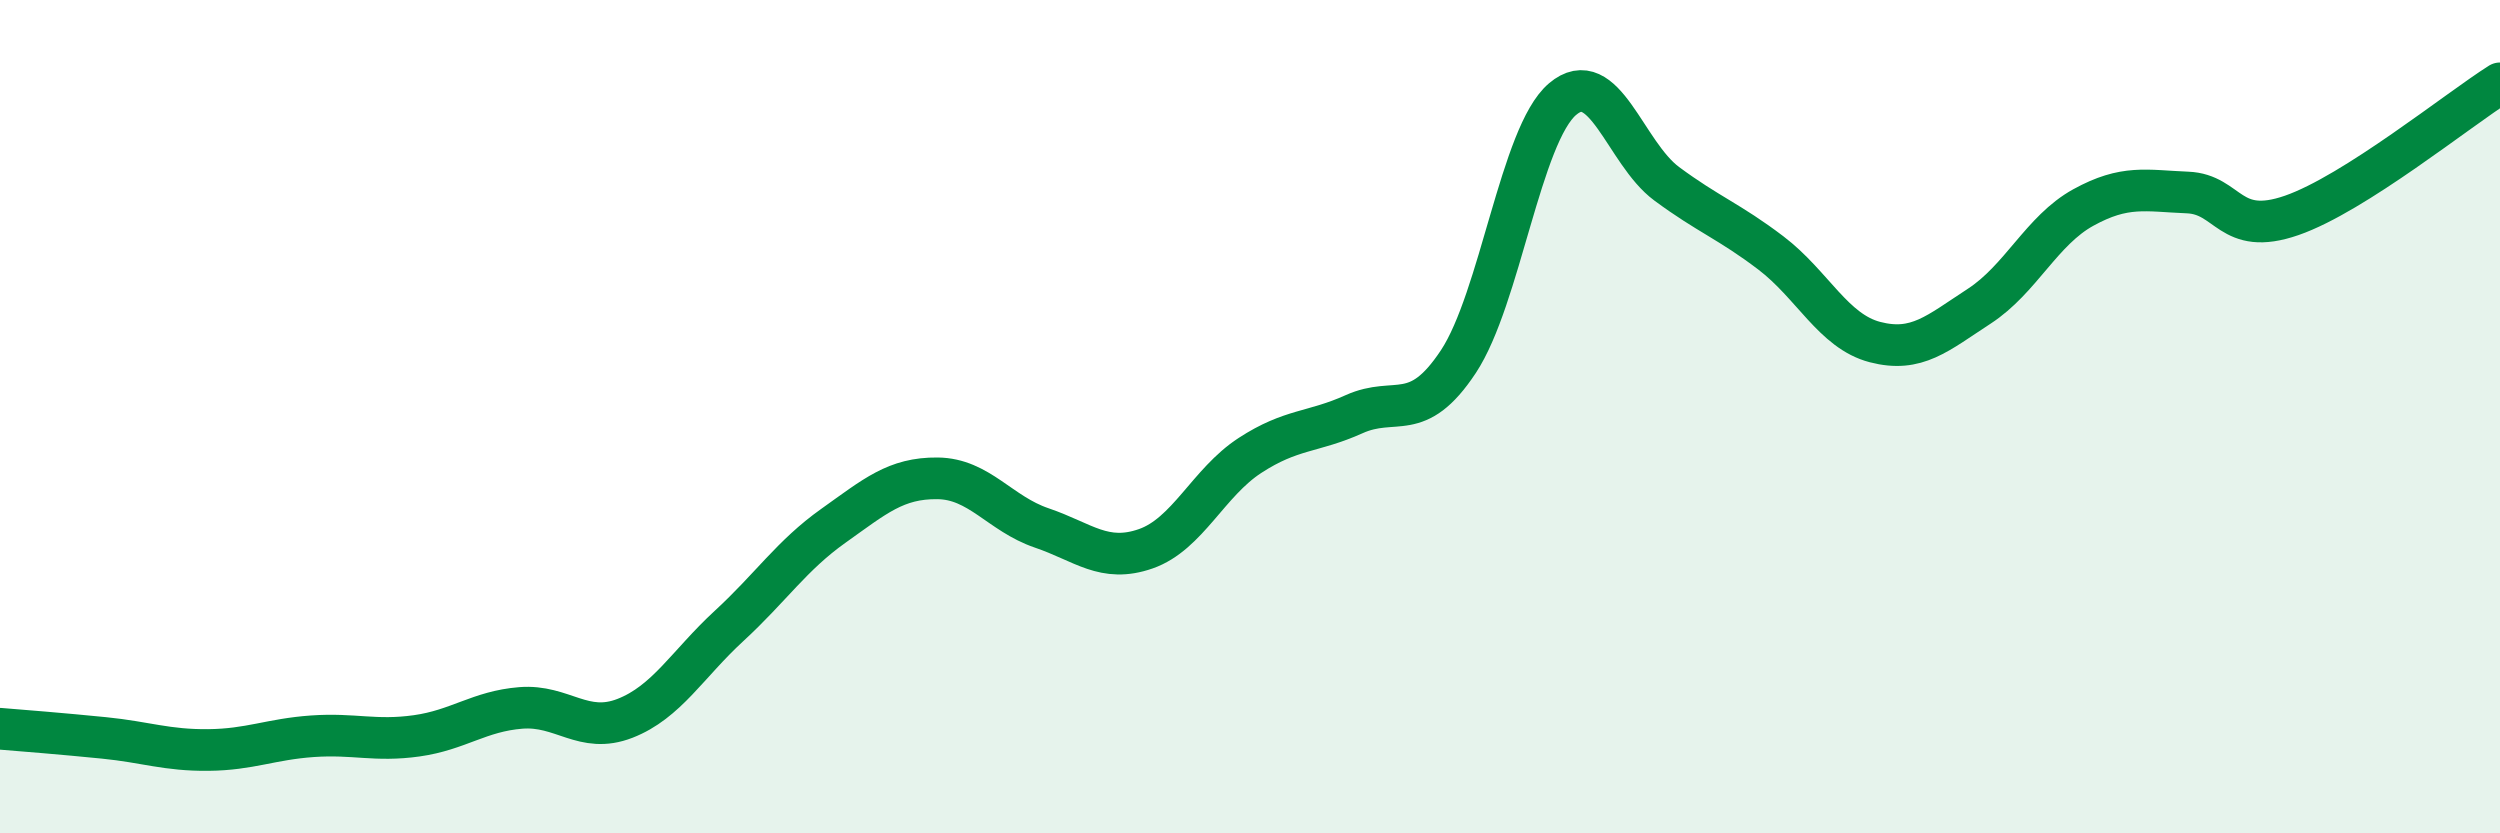
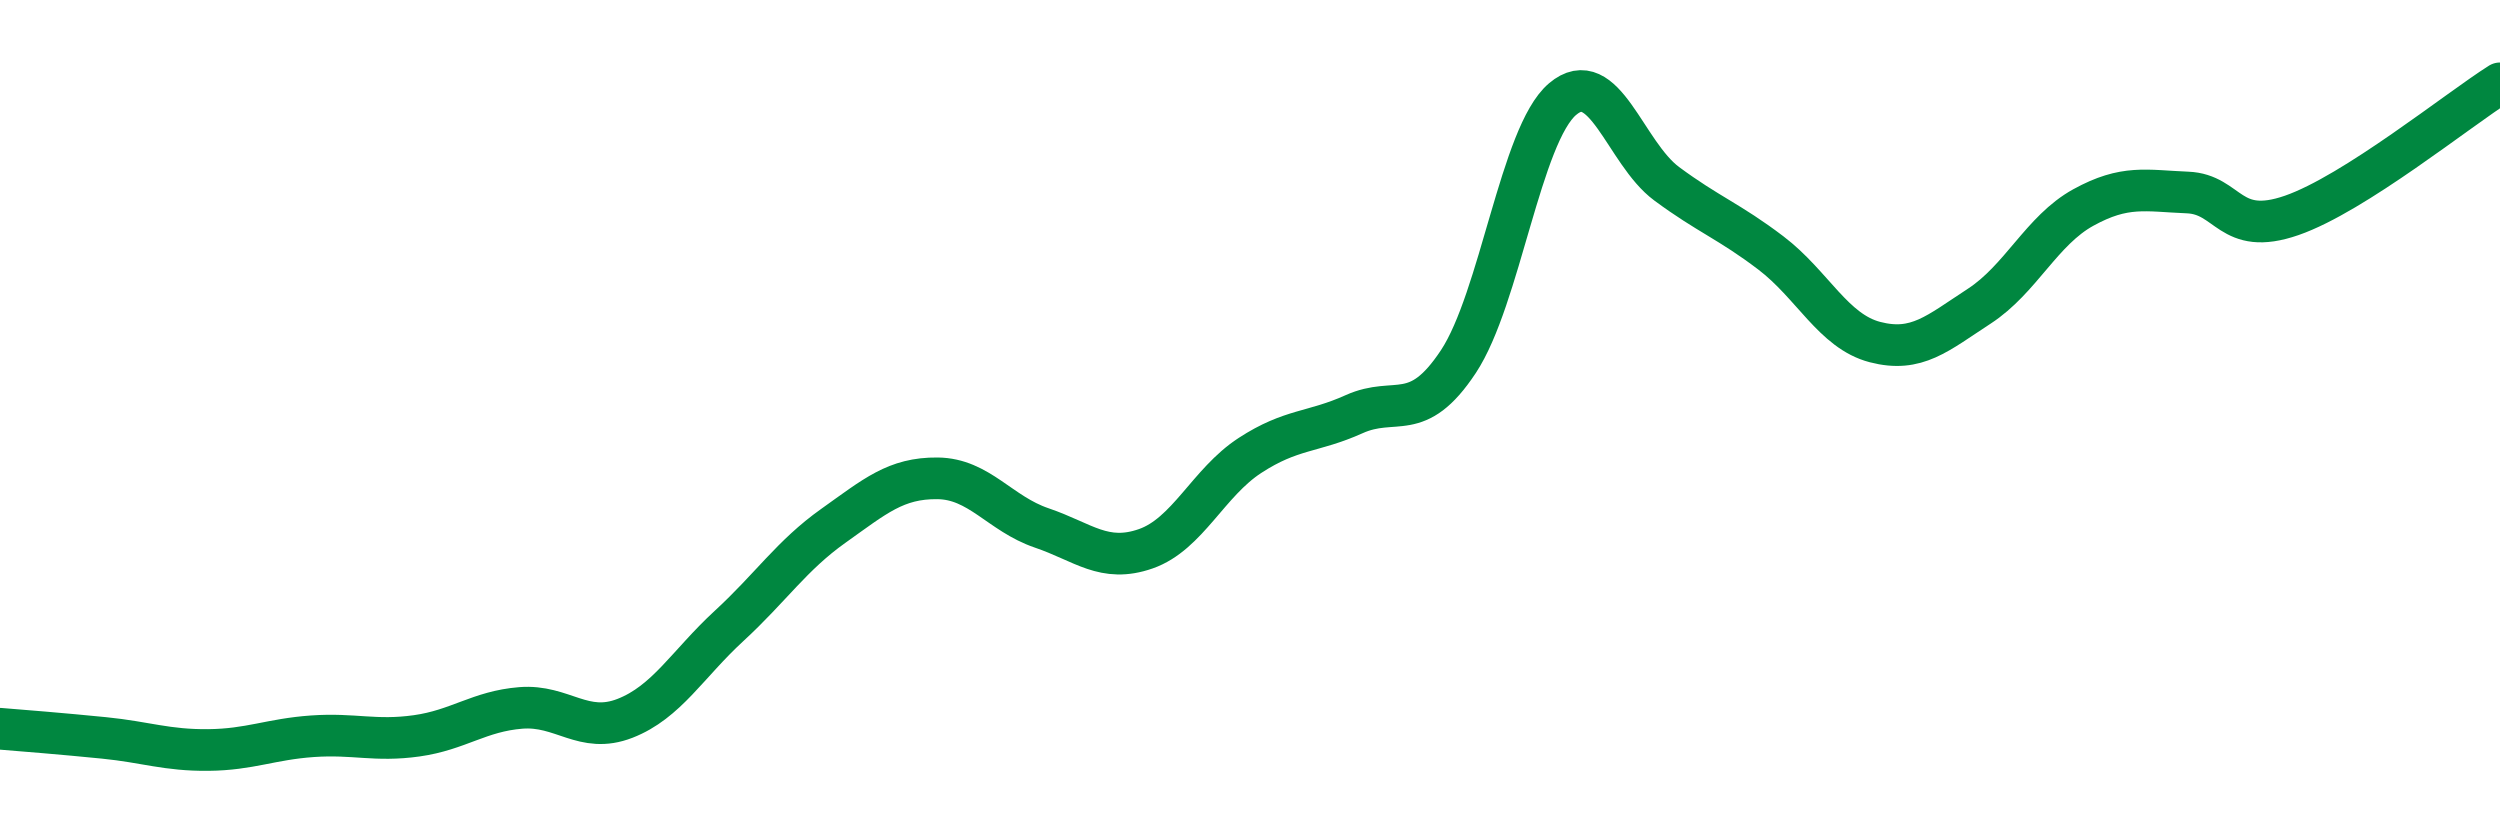
<svg xmlns="http://www.w3.org/2000/svg" width="60" height="20" viewBox="0 0 60 20">
-   <path d="M 0,17.49 C 0.5,17.53 1.5,17.61 2.5,17.71 C 3.5,17.81 4,18.01 5,18 C 6,17.99 6.5,17.74 7.5,17.67 C 8.5,17.6 9,17.8 10,17.66 C 11,17.52 11.5,17.07 12.5,16.99 C 13.5,16.91 14,17.63 15,17.24 C 16,16.85 16.5,15.94 17.5,15.02 C 18.5,14.1 19,13.33 20,12.62 C 21,11.91 21.5,11.47 22.5,11.48 C 23.5,11.49 24,12.33 25,12.67 C 26,13.01 26.5,13.52 27.5,13.17 C 28.5,12.82 29,11.58 30,10.93 C 31,10.28 31.5,10.39 32.5,9.94 C 33.5,9.49 34,10.19 35,8.68 C 36,7.17 36.5,3.23 37.5,2.38 C 38.5,1.53 39,3.67 40,4.41 C 41,5.15 41.5,5.31 42.5,6.07 C 43.5,6.83 44,7.95 45,8.21 C 46,8.47 46.5,8 47.5,7.35 C 48.5,6.7 49,5.53 50,4.98 C 51,4.43 51.5,4.58 52.5,4.62 C 53.5,4.66 53.5,5.69 55,5.17 C 56.5,4.65 59,2.63 60,2L60 20L0 20Z" fill="#008740" opacity="0.1" stroke-linecap="round" stroke-linejoin="round" />
  <path d="M 0,17.49 C 0.5,17.53 1.5,17.61 2.5,17.71 C 3.5,17.81 4,18.01 5,18 C 6,17.99 6.5,17.74 7.5,17.67 C 8.5,17.6 9,17.8 10,17.66 C 11,17.52 11.5,17.07 12.5,16.99 C 13.5,16.91 14,17.63 15,17.24 C 16,16.85 16.5,15.94 17.5,15.02 C 18.5,14.1 19,13.33 20,12.62 C 21,11.91 21.5,11.47 22.5,11.48 C 23.5,11.49 24,12.33 25,12.67 C 26,13.01 26.5,13.52 27.5,13.17 C 28.5,12.82 29,11.58 30,10.93 C 31,10.28 31.5,10.39 32.5,9.94 C 33.5,9.49 34,10.19 35,8.68 C 36,7.17 36.5,3.23 37.5,2.38 C 38.5,1.53 39,3.67 40,4.41 C 41,5.15 41.5,5.31 42.5,6.07 C 43.5,6.83 44,7.95 45,8.21 C 46,8.47 46.5,8 47.5,7.35 C 48.5,6.7 49,5.53 50,4.98 C 51,4.43 51.5,4.58 52.5,4.62 C 53.5,4.66 53.5,5.69 55,5.17 C 56.5,4.65 59,2.63 60,2" stroke="#008740" stroke-width="1" fill="none" stroke-linecap="round" stroke-linejoin="round" />
</svg>